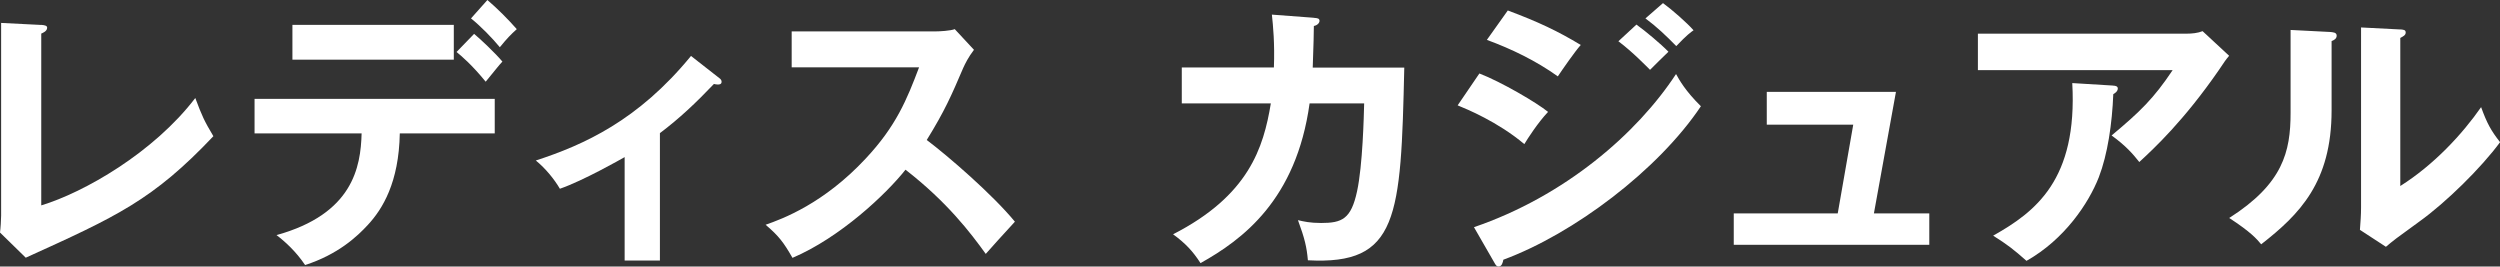
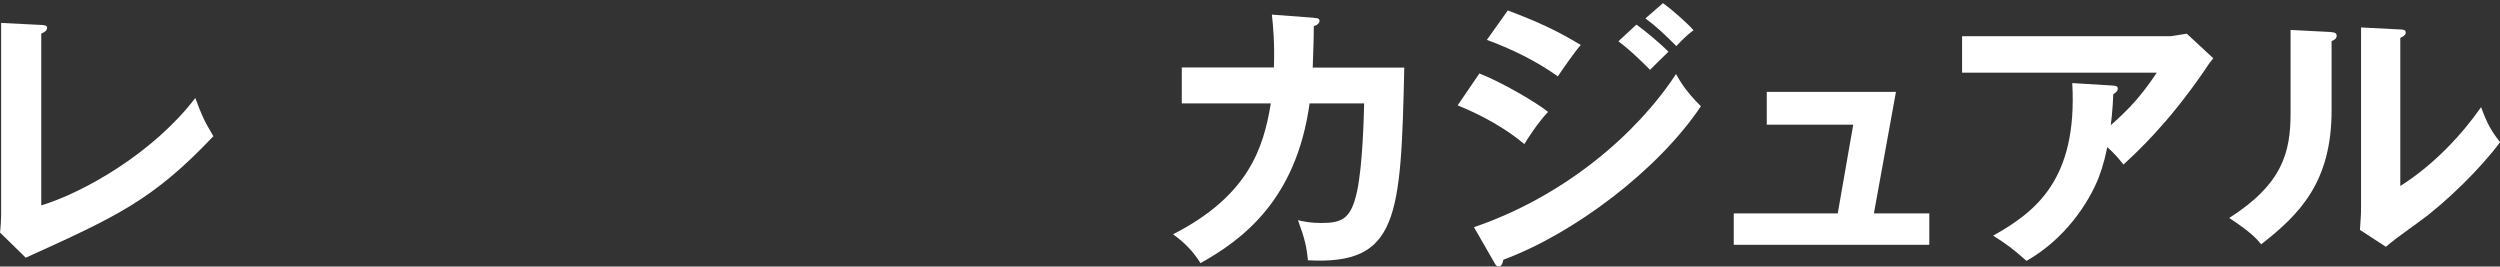
<svg xmlns="http://www.w3.org/2000/svg" id="_レイヤー_2" viewBox="0 0 309.66 33.01">
  <rect x="0" y="0" width="309.66" height="33.01" fill="#333333" stroke="none" />
  <defs>
    <style>.cls-1{fill:#fff;}</style>
  </defs>
  <g id="_デザイン">
    <path class="cls-1" d="M5.11,3.08c.45.04.73.1.73.35,0,.42-.49.63-.73.73v21.28c5.32-1.61,13.93-6.55,19.08-13.3.84,2.24,1.09,2.8,2.24,4.73-7.49,7.91-11.97,9.94-23.24,15.05l-3.19-3.12c.07-.49.14-1.61.14-2.1V2.84l4.97.25Z" />
-     <path class="cls-1" d="M31.53,16.52v-4.27h29.75v4.27h-11.76c-.11,6.09-2.14,9.38-3.96,11.34-1.33,1.44-3.67,3.64-7.77,4.97-1.12-1.68-2.52-2.94-3.54-3.71,9.45-2.62,10.43-8.4,10.54-12.6h-13.27ZM56.21,3.08v4.31h-19.99V3.08h19.99ZM58.73,4.2c.77.63,2.66,2.42,3.5,3.43-.46.49-.6.7-2.07,2.49-1.75-2.14-3.01-3.19-3.61-3.68l2.17-2.24ZM60.37,0c1.23,1.05,2.56,2.38,3.64,3.61-.74.67-1.16,1.09-2.1,2.24-.88-1.08-2.38-2.62-3.57-3.57l2.03-2.28Z" />
-     <path class="cls-1" d="M81.75,32.27h-4.38v-12.81c-.49.28-5.11,2.91-8.02,3.92-.7-1.19-1.75-2.49-2.98-3.5,5.92-1.93,12.67-4.94,19.22-12.95l3.54,2.77c.14.1.25.25.25.42,0,.31-.25.35-.46.35s-.32-.04-.49-.07c-2.24,2.35-4.27,4.27-6.69,6.09v15.79Z" />
-     <path class="cls-1" d="M98.06,8.33V3.89h17.78c.56,0,1.86-.07,2.42-.28l2.38,2.56c-.7.91-1.09,1.72-1.33,2.24-1.47,3.43-2.27,5.29-4.52,8.93,2.66,2,8.16,6.76,10.92,10.12-1.23,1.33-3.19,3.5-3.61,3.99-1.89-2.63-4.8-6.44-9.94-10.43-2.42,3.05-8.09,8.4-14,10.92-1.08-1.89-1.68-2.7-3.33-4.1,2.1-.73,7.21-2.63,12.39-8.19,3.78-4.03,5.11-7.32,6.62-11.31h-15.79Z" />
    <path class="cls-1" d="M162.74,2.21c.46.03.7.07.7.38,0,.21-.21.53-.7.63,0,.88-.04,2.21-.14,5.15h11.34c-.42,18.62-.73,24.47-11.94,23.87-.14-1.61-.39-2.7-1.23-4.97.73.17,1.5.35,2.87.35,2.59,0,3.71-.49,4.45-3.92.7-3.22.84-9.35.88-10.89h-6.76c-1.65,11.94-8.3,16.87-13.51,19.78-.95-1.47-1.86-2.45-3.4-3.57,9.38-4.8,11.2-10.71,12.11-16.21h-11.03v-4.45h11.41c.11-3.01-.1-5.15-.25-6.55l5.18.39Z" />
    <path class="cls-1" d="M183.24,9.1c2.73,1.05,7.14,3.64,8.51,4.76-1.26,1.33-2.52,3.29-2.94,3.99-3.29-2.77-7.14-4.34-8.26-4.8l2.7-3.96ZM182.57,28.14c11.27-3.85,20.2-11.59,25.03-18.97.39.7,1.12,2.06,3.08,3.99-5.29,7.91-15.75,15.79-24.47,19.01-.07.35-.18.84-.6.84-.24,0-.35-.18-.52-.49l-2.52-4.38ZM186.77,1.3c3.75,1.4,6.2,2.56,9.03,4.27-.7.77-2.28,3.05-2.84,3.89-2.7-1.93-5.74-3.4-8.79-4.52l2.59-3.64ZM202.7,3.05c1.08.77,3.01,2.38,3.96,3.36-.63.6-1.65,1.61-2.28,2.24-.39-.38-2.1-2.17-3.92-3.54l2.24-2.07ZM205.99.39c1.12.81,2.98,2.45,3.78,3.36-.35.25-.81.56-2.14,1.96-1.26-1.29-2.45-2.42-3.82-3.43l2.17-1.89Z" />
    <path class="cls-1" d="M238.97,26.43v3.89h-24.22v-3.89h12.88l1.92-10.99h-10.71v-4.06h16l-2.73,15.05h6.86Z" />
-     <path class="cls-1" d="M270.86,4.17c.63,0,1.37-.07,1.96-.31l3.29,3.05c-.42.49-.56.7-1.26,1.75-4.38,6.34-8.09,9.77-9.87,11.41-.77-.98-1.68-2.03-3.43-3.29,3.57-2.98,5.22-4.59,7.56-8.09h-24.12v-4.52h25.87ZM261.76,10.61c.25,0,.56.07.56.35,0,.38-.42.63-.56.7-.14,3.64-.7,7.46-1.79,10.29-1.26,3.22-4.24,7.7-8.96,10.36-1.58-1.4-2.35-2-4.13-3.12,5.22-2.94,10.47-6.9,9.8-18.9l5.08.31Z" />
+     <path class="cls-1" d="M270.86,4.17l3.29,3.05c-.42.49-.56.7-1.26,1.75-4.38,6.34-8.09,9.77-9.87,11.41-.77-.98-1.68-2.03-3.43-3.29,3.57-2.98,5.22-4.59,7.56-8.09h-24.12v-4.52h25.87ZM261.76,10.61c.25,0,.56.07.56.35,0,.38-.42.63-.56.7-.14,3.64-.7,7.46-1.79,10.29-1.26,3.22-4.24,7.7-8.96,10.36-1.58-1.4-2.35-2-4.13-3.12,5.22-2.94,10.47-6.9,9.8-18.9l5.08.31Z" />
    <path class="cls-1" d="M288.62,3.96c.35.04.81.04.81.46,0,.39-.35.56-.63.67v8.58c0,8.89-3.96,12.88-8.72,16.59-.56-.67-1.26-1.5-3.96-3.26,6.65-4.24,7.6-8.19,7.6-13.02V3.71l4.9.25ZM297.31,3.64c.38.04.67.04.67.39s-.35.49-.67.67v18.34c4.17-2.63,7.67-6.41,10.01-9.77.74,2.03,1.23,2.91,2.35,4.34-2.31,3.15-6.72,7.49-10.01,9.84-2.91,2.1-3.22,2.35-4.13,3.12l-3.22-2.1c.07-.94.14-1.82.14-2.77V3.4l4.87.25Z" />
  </g>
</svg>